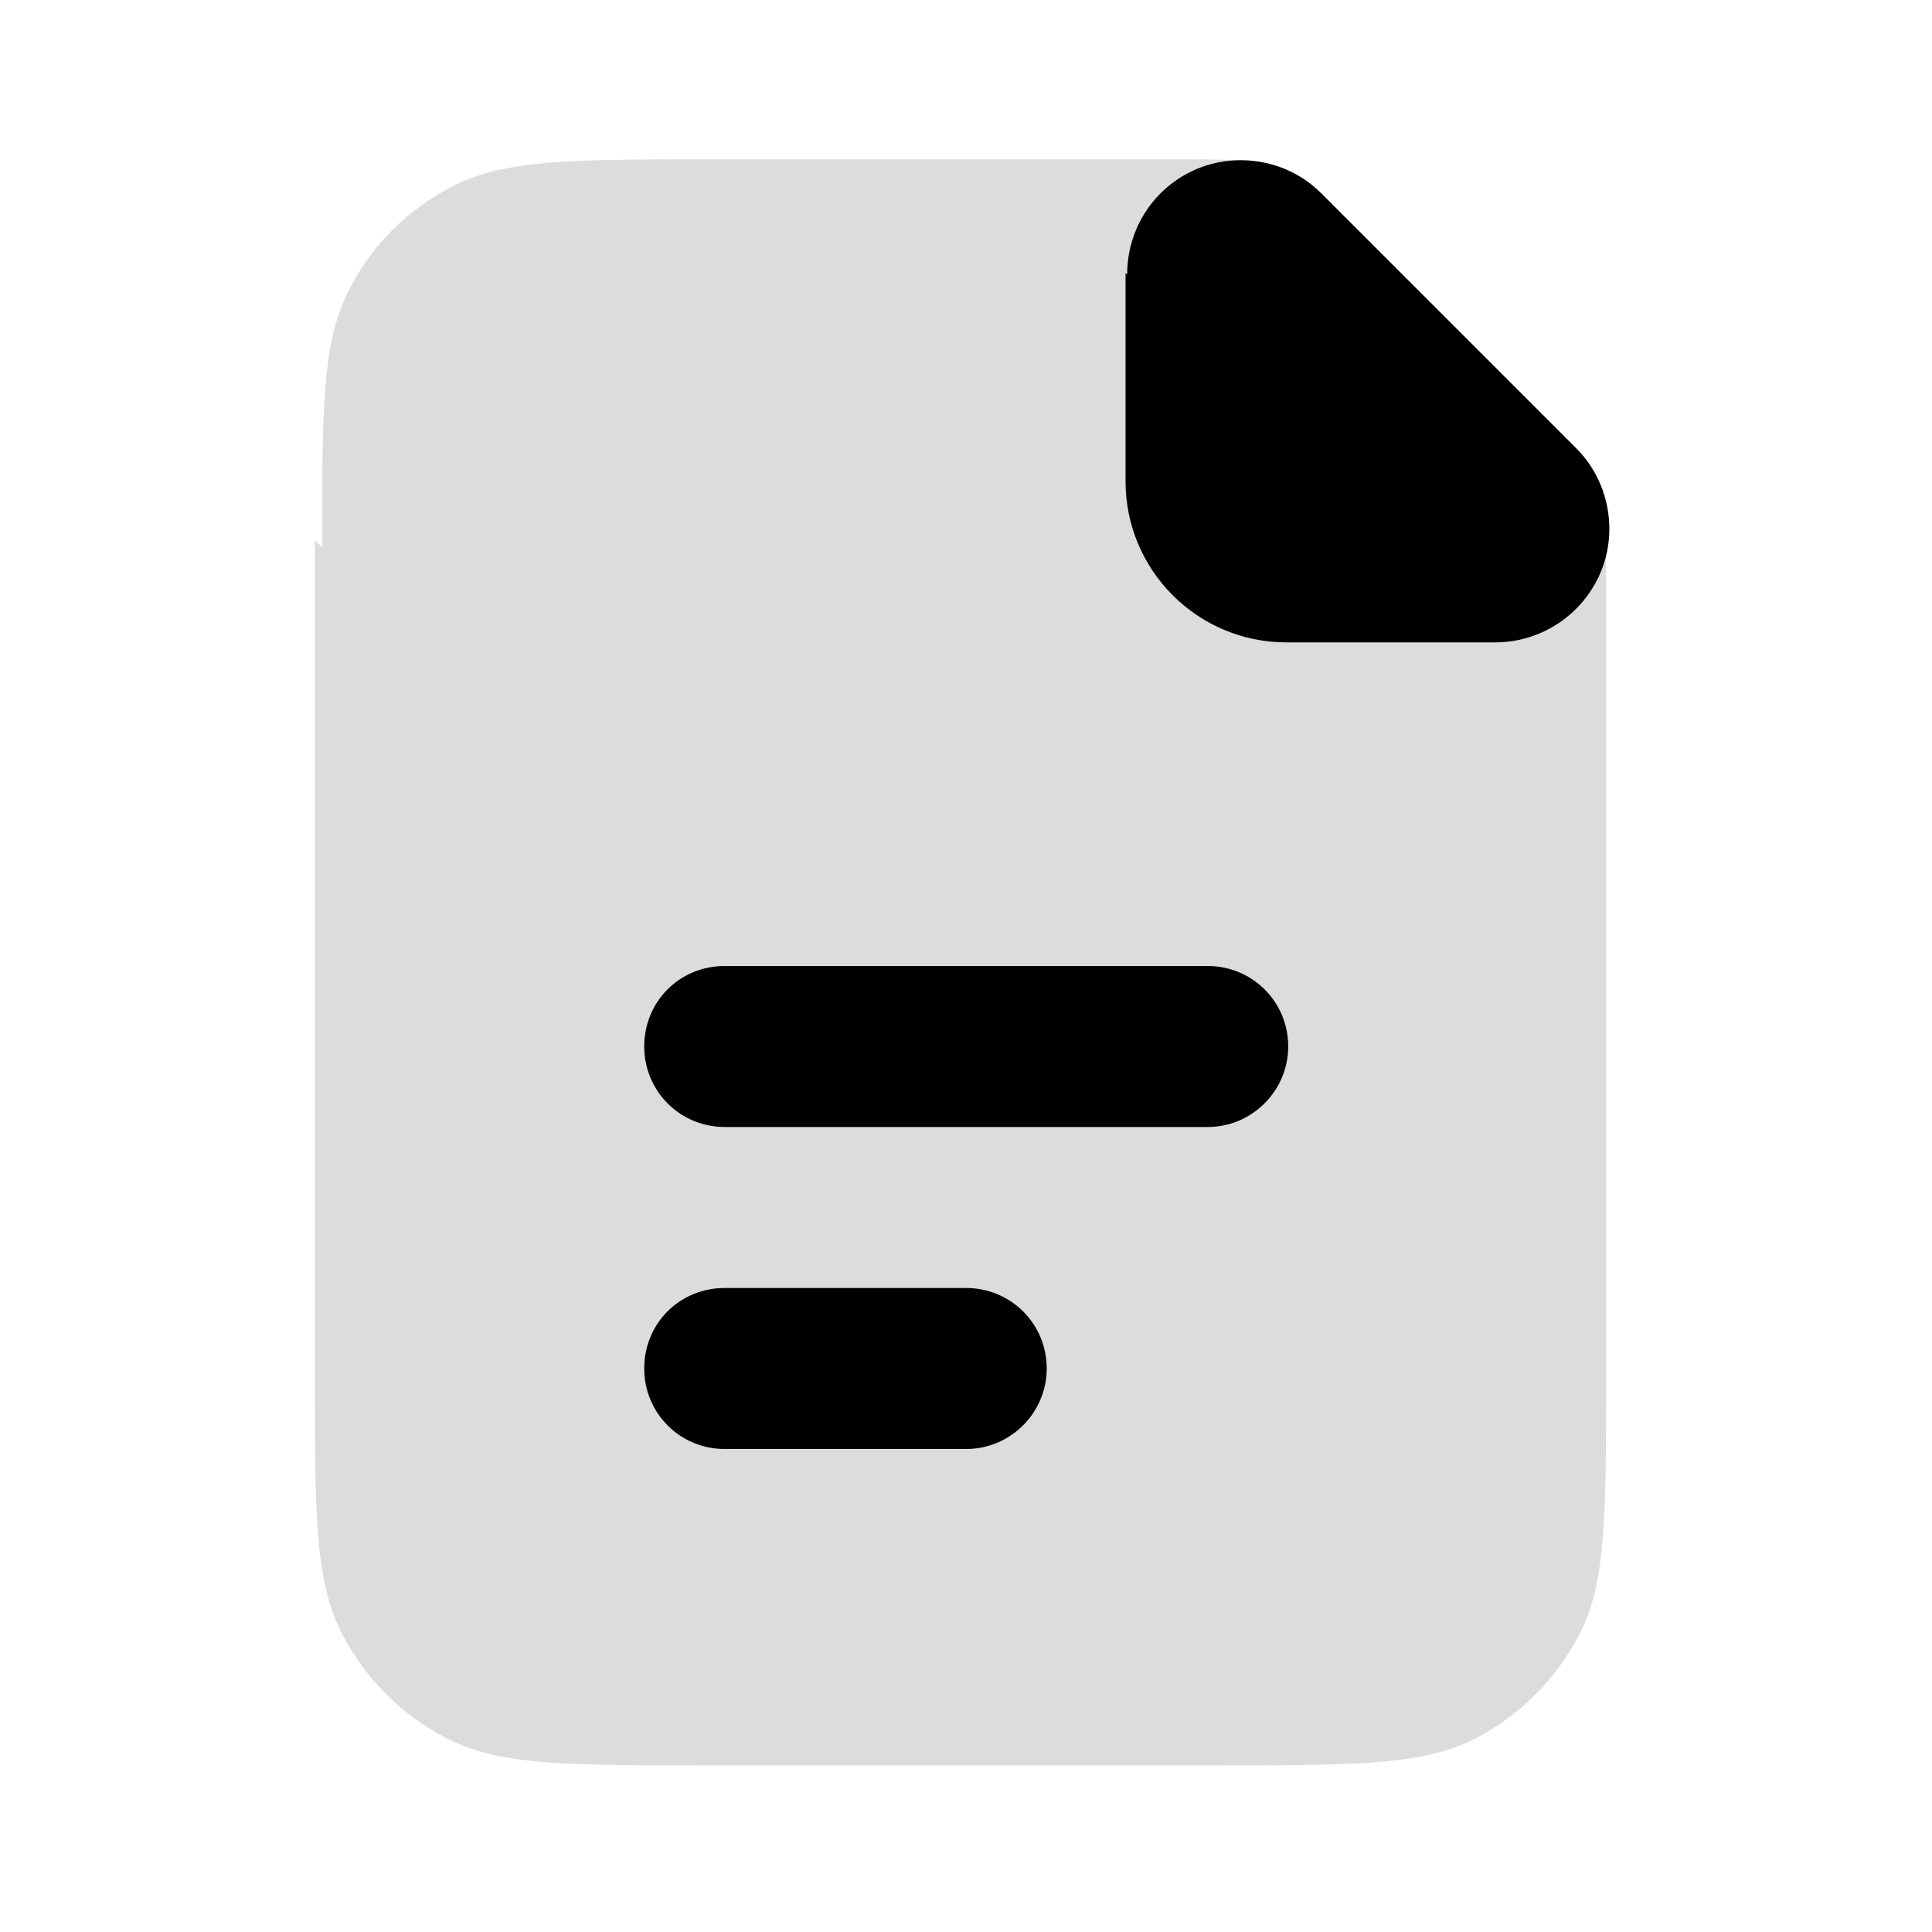
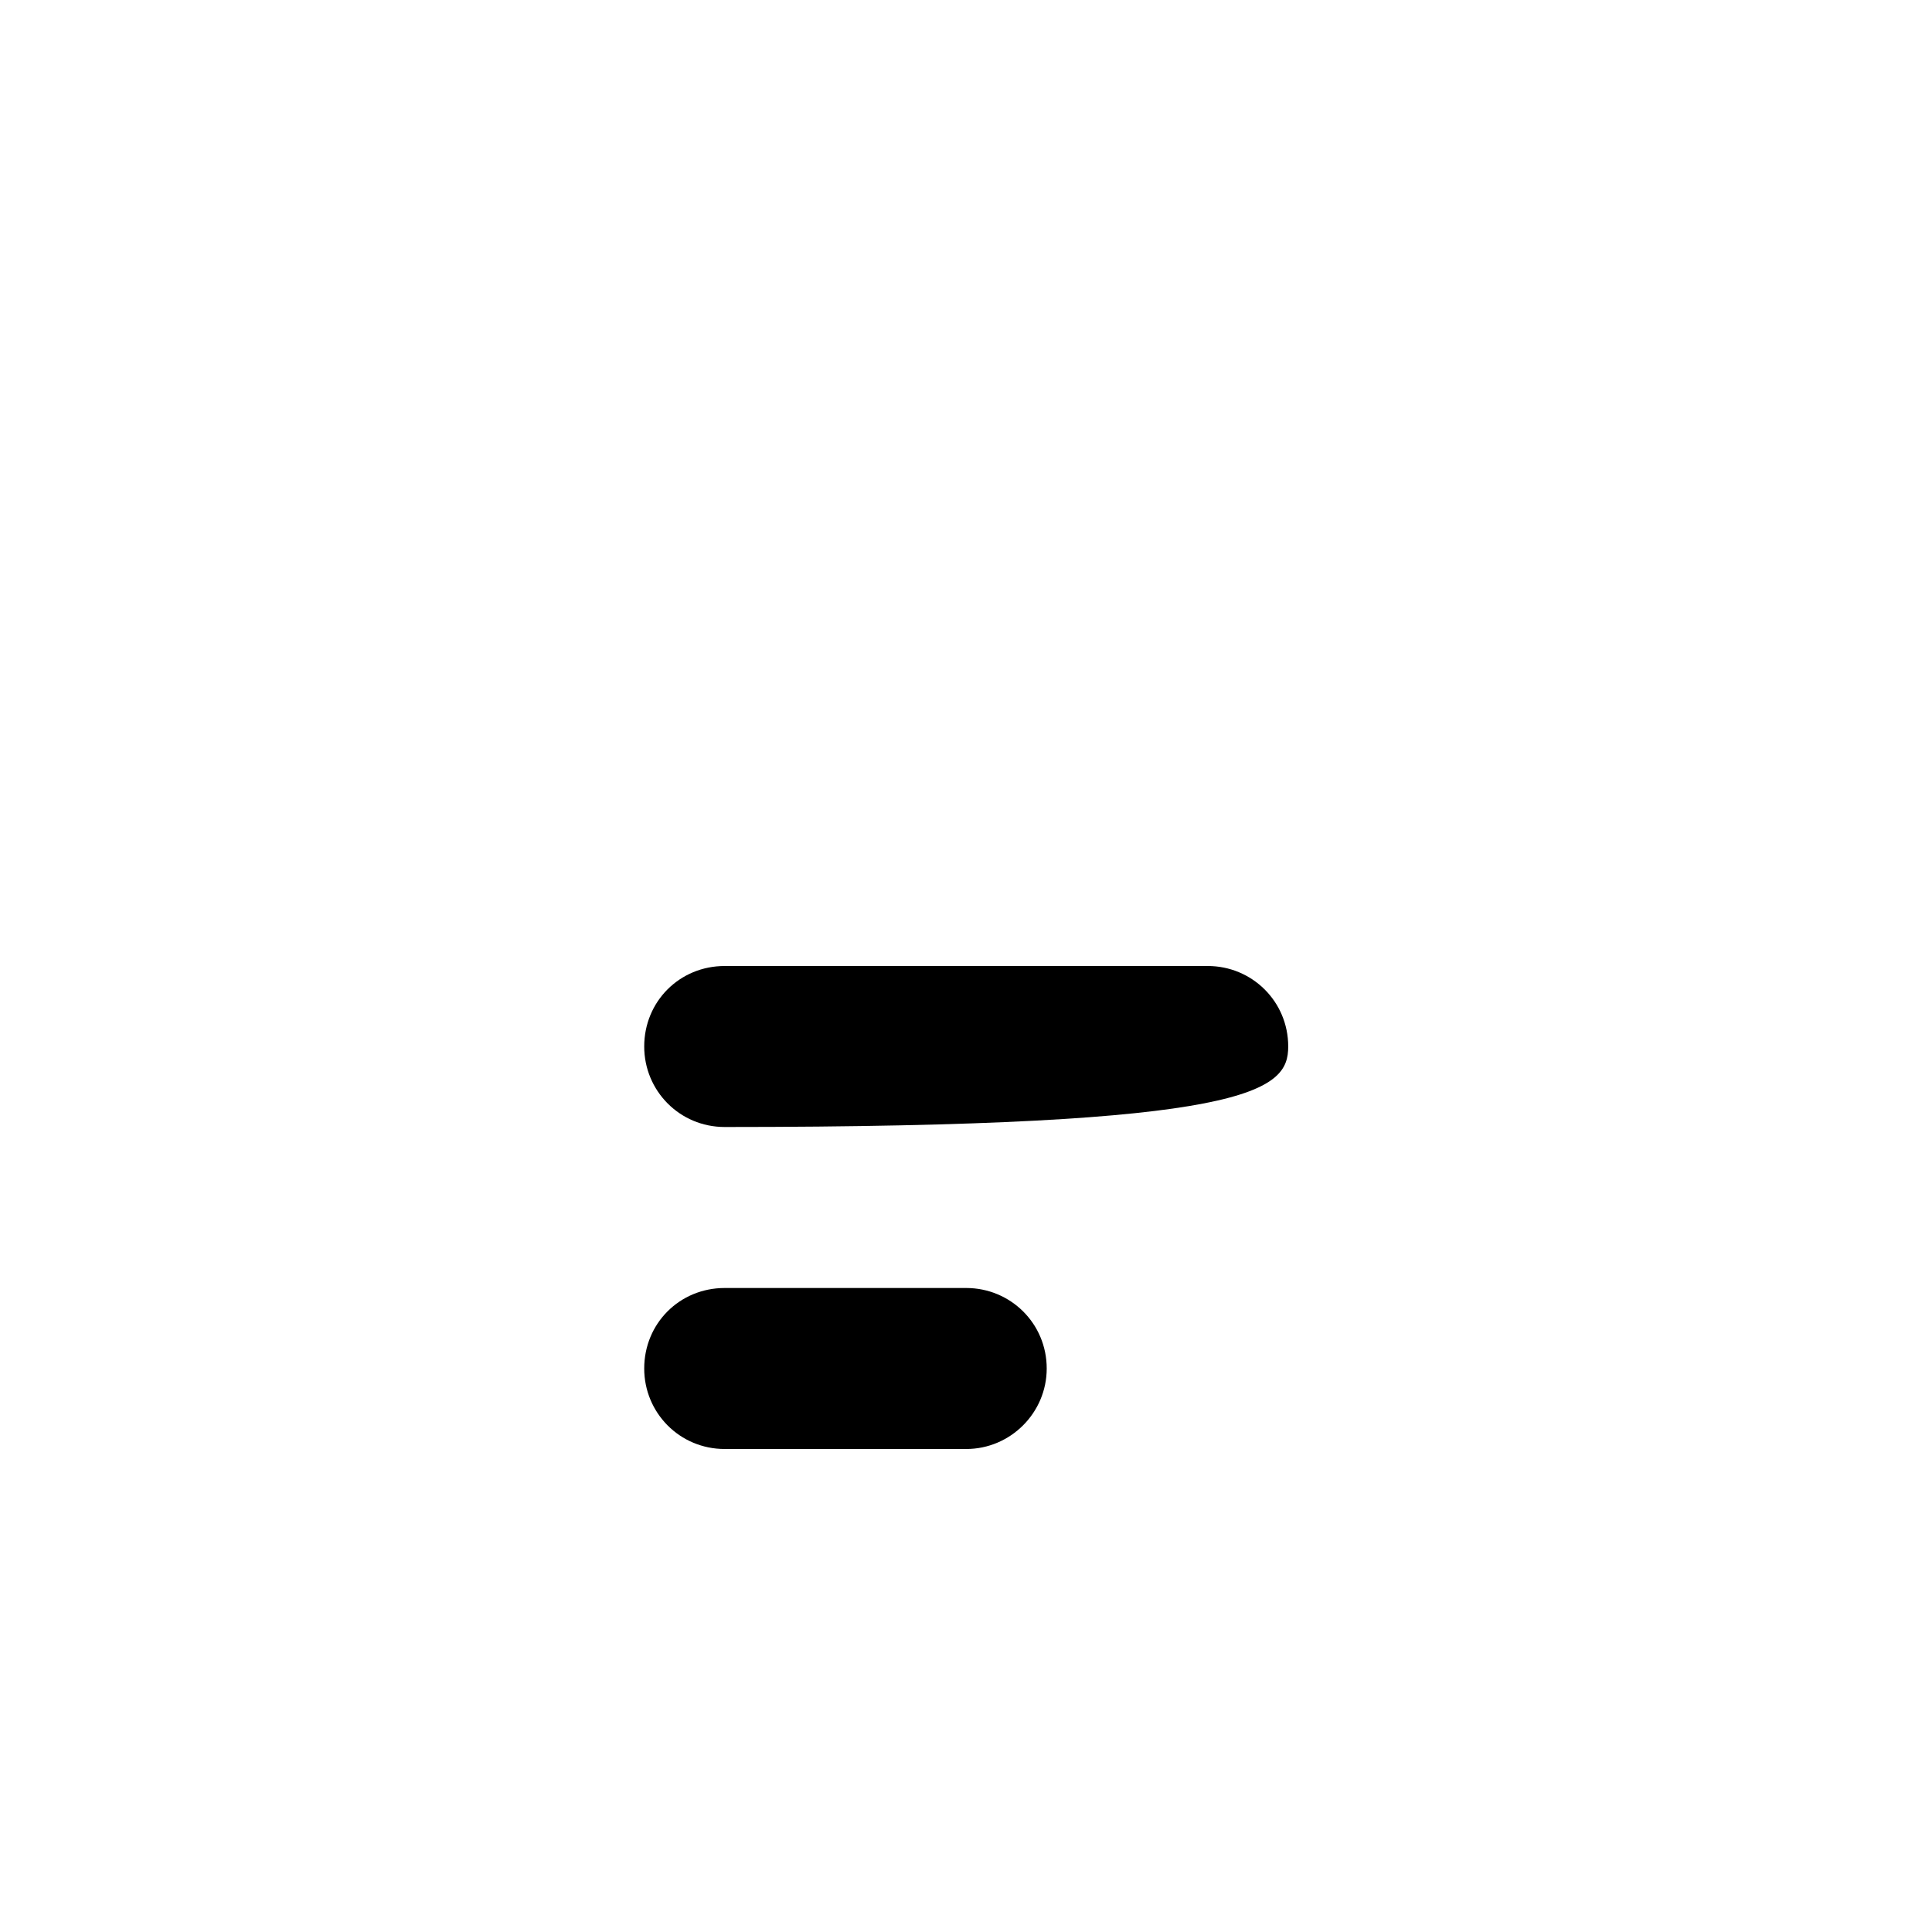
<svg xmlns="http://www.w3.org/2000/svg" viewBox="0 0 36 36" fill="none">
-   <path opacity="0.14" d="M6.002 10.2C6.002 7.665 6.002 6.405 6.482 5.445C6.902 4.59 7.592 3.9 8.447 3.465C9.407 2.97 10.667 2.97 13.187 2.97H21.992C22.712 2.97 23.087 2.97 23.432 3.045C23.732 3.105 24.017 3.225 24.287 3.39C24.587 3.57 24.842 3.825 25.367 4.35L28.547 7.53C29.057 8.04 29.312 8.295 29.507 8.61C29.657 8.865 29.792 9.165 29.852 9.465C29.927 9.81 29.927 10.17 29.927 10.905V25.71C29.927 28.23 29.927 29.49 29.432 30.45C28.997 31.29 28.307 31.98 27.452 32.415C26.477 32.895 25.217 32.895 22.697 32.895H13.097C10.562 32.895 9.302 32.895 8.342 32.4C7.487 31.965 6.797 31.275 6.362 30.42C5.867 29.445 5.867 28.185 5.867 25.665V10.065L6.002 10.2Z" fill="#000000" />
-   <path d="M13.504 18C12.664 18 12.004 18.66 12.004 19.5C12.004 20.325 12.664 21 13.504 21H22.504C23.329 21 24.004 20.325 24.004 19.5C24.004 18.66 23.329 18 22.504 18H13.504Z" fill="#000000" />
+   <path d="M13.504 18C12.664 18 12.004 18.66 12.004 19.5C12.004 20.325 12.664 21 13.504 21C23.329 21 24.004 20.325 24.004 19.5C24.004 18.66 23.329 18 22.504 18H13.504Z" fill="#000000" />
  <path d="M13.504 24C12.664 24 12.004 24.66 12.004 25.5C12.004 26.325 12.664 27 13.504 27H18.004C18.829 27 19.504 26.325 19.504 25.5C19.504 24.66 18.829 24 18.004 24H13.504Z" fill="#000000" />
-   <path d="M21.003 5.115C21.003 3.93 21.948 2.985 23.118 2.985C23.673 2.985 24.213 3.195 24.618 3.6L29.373 8.355C29.763 8.745 29.988 9.285 29.988 9.855C29.988 11.025 29.028 11.97 27.858 11.97H23.973C22.308 11.97 20.973 10.62 20.973 8.97V5.085L21.003 5.115Z" fill="#000000" />
</svg>